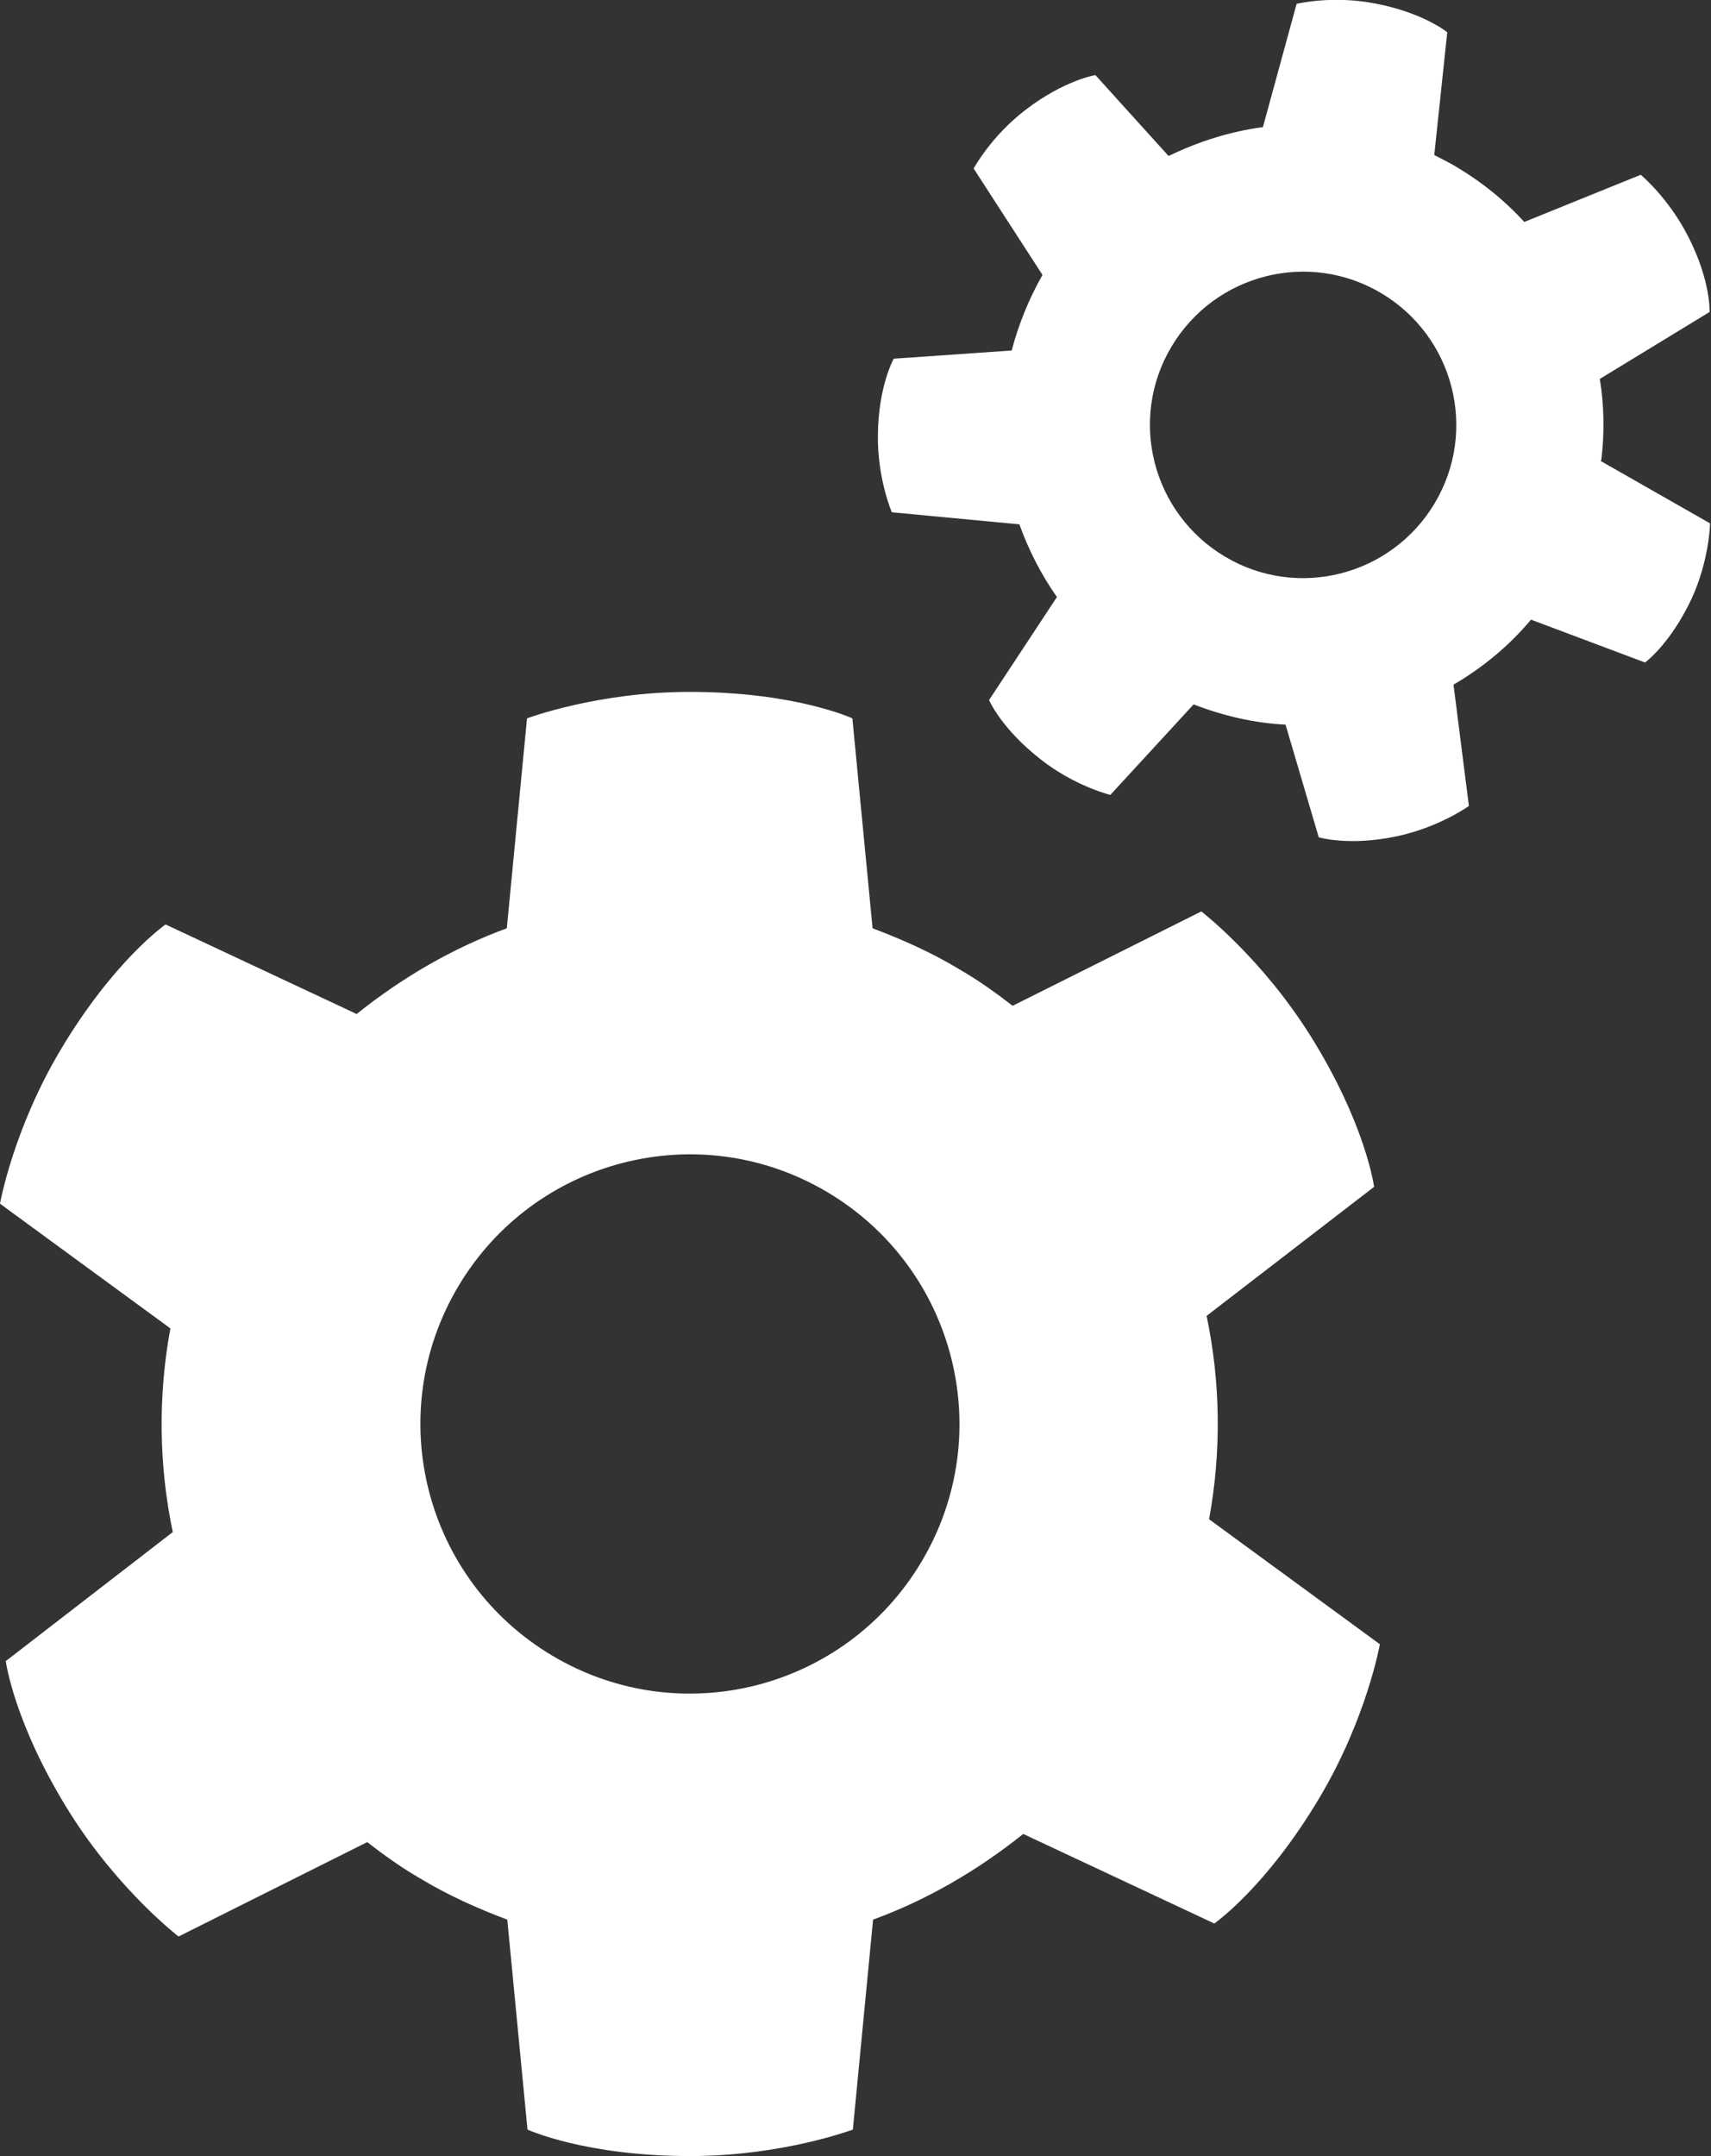
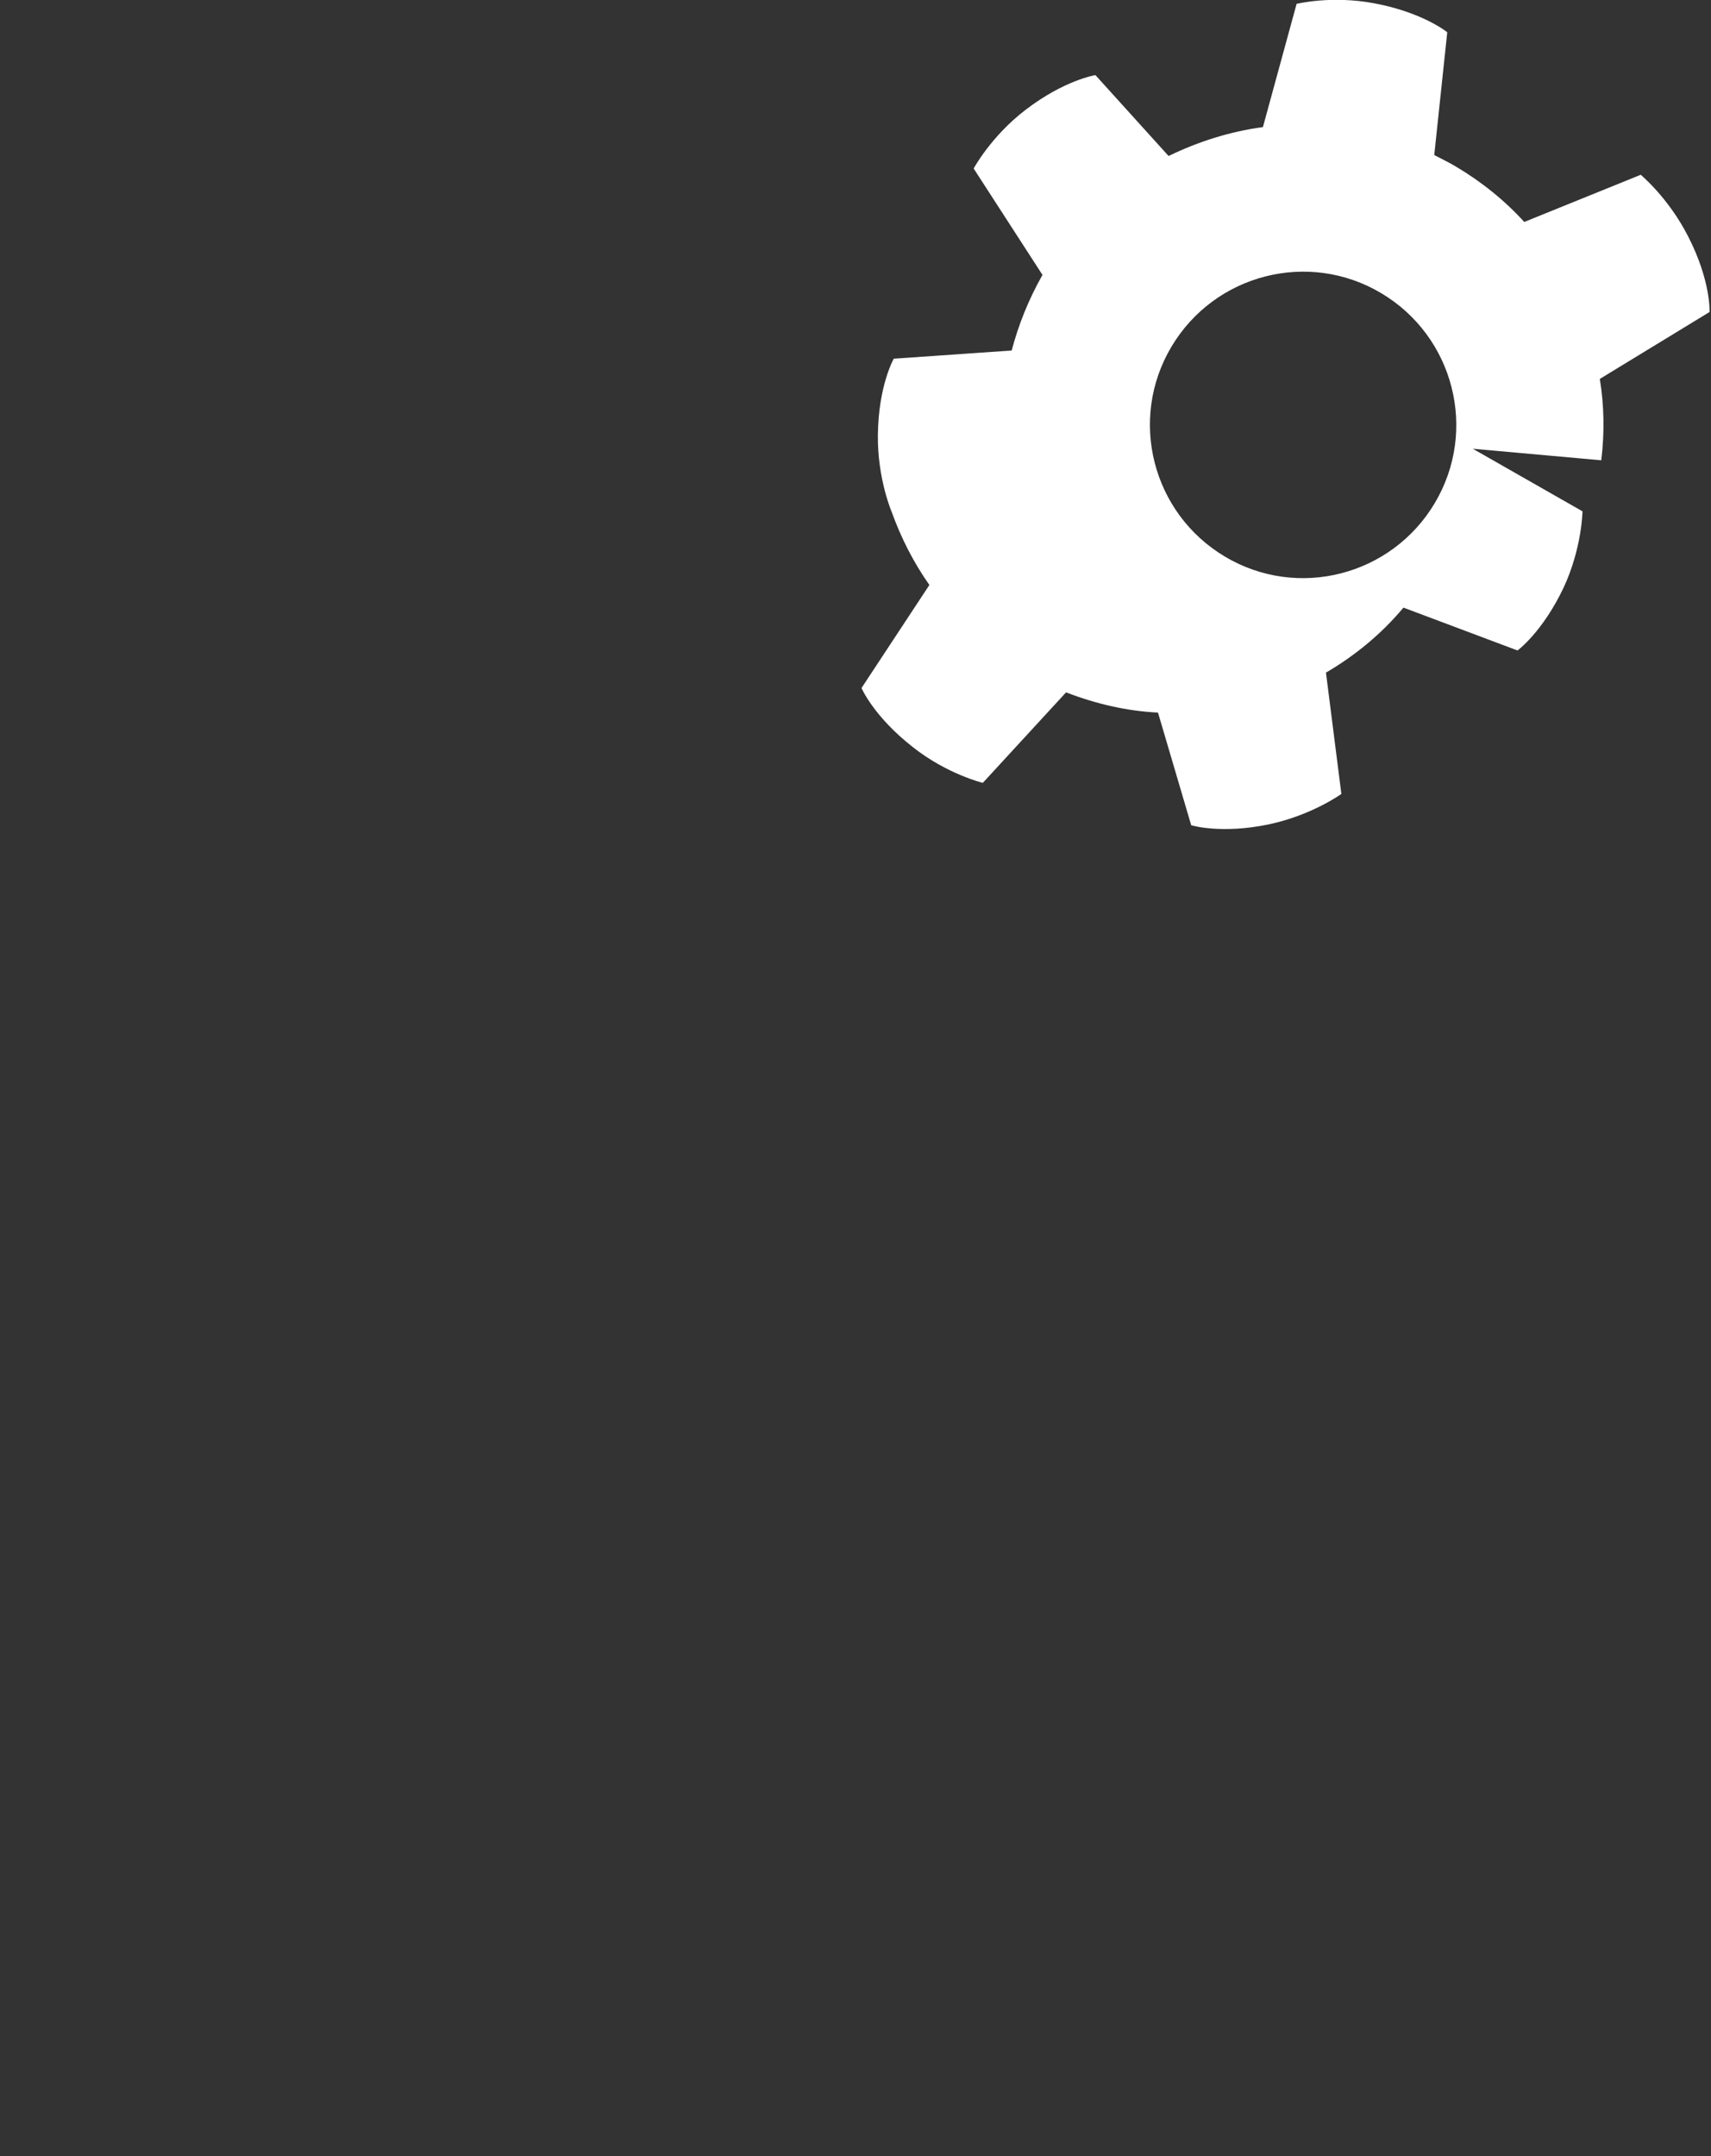
<svg xmlns="http://www.w3.org/2000/svg" id="Ebene_1" viewBox="0 0 35.55 44.78">
  <rect x="0" y="0" width="35.55" height="44.78" fill="#333333" stroke="none" />
  <defs>
    <style>.cls-1{fill:#fff;}</style>
  </defs>
-   <path class="cls-1" d="m33.27,9.56c.07-.57.06-1.14-.03-1.69l2.28-1.39s.03-.64-.44-1.56c-.41-.81-.99-1.29-.99-1.29l-2.42.98c-.4-.44-.88-.83-1.42-1.15-.15-.09-.3-.16-.45-.24l.27-2.55s-.5-.41-1.51-.6c-.89-.17-1.62.01-1.62.01l-.7,2.56c-.68.09-1.34.3-1.96.6l-1.52-1.68s-.64.1-1.45.72c-.72.55-1.08,1.22-1.08,1.22l1.43,2.21c-.29.51-.5,1.04-.64,1.57l-2.45.17s-.32.56-.33,1.59c-.01.91.29,1.6.29,1.6l2.65.25c.19.53.45,1.04.78,1.51l-1.41,2.14s.25.59,1.07,1.23c.71.56,1.45.74,1.45.74l1.73-1.88c.62.24,1.27.39,1.91.42l.69,2.34s.62.19,1.62-.02c.89-.19,1.5-.63,1.5-.63l-.32-2.52c.6-.35,1.15-.8,1.61-1.35l2.37.89s.52-.38.96-1.31c.38-.82.39-1.58.39-1.58l-2.28-1.3Zm-3.46.89c-.9,1.51-2.85,2.01-4.36,1.11-1.51-.9-2.01-2.85-1.11-4.36.9-1.51,2.85-2.01,4.36-1.11,1.51.9,2.01,2.85,1.11,4.36Z" />
-   <path class="cls-1" d="m25.12,31.56c.26-1.41.24-2.85-.05-4.23l3.48-2.68s-.17-1.3-1.33-3.15c-1.02-1.62-2.26-2.57-2.26-2.57l-3.92,1.96c-.35-.27-.71-.53-1.11-.76-.58-.35-1.19-.62-1.8-.85l-.42-4.36s-1.19-.55-3.38-.55c-1.92,0-3.38.55-3.38.55l-.42,4.36c-1.12.41-2.17,1.02-3.12,1.78l-3.97-1.86s-1.08.75-2.19,2.62c-.98,1.65-1.25,3.18-1.25,3.18l3.54,2.59c-.26,1.41-.24,2.85.05,4.23L.12,34.5s.17,1.3,1.33,3.15c1.02,1.62,2.26,2.57,2.26,2.57l3.92-1.96c.35.27.71.53,1.11.76.58.35,1.19.62,1.8.85l.42,4.36s1.19.55,3.38.55c1.92,0,3.38-.55,3.38-.55l.42-4.36c1.12-.41,2.17-1.02,3.12-1.78l3.97,1.86s1.08-.75,2.19-2.62c.98-1.65,1.25-3.18,1.25-3.18l-3.54-2.59Zm-5.97.87c-1.58,2.66-5.01,3.54-7.67,1.96-2.66-1.58-3.54-5.01-1.96-7.67,1.58-2.66,5.01-3.54,7.67-1.96,2.66,1.58,3.54,5.01,1.96,7.67Z" />
+   <path class="cls-1" d="m33.27,9.56c.07-.57.06-1.14-.03-1.69l2.28-1.39s.03-.64-.44-1.56c-.41-.81-.99-1.29-.99-1.29l-2.42.98c-.4-.44-.88-.83-1.42-1.15-.15-.09-.3-.16-.45-.24l.27-2.55s-.5-.41-1.51-.6c-.89-.17-1.62.01-1.62.01l-.7,2.56c-.68.09-1.34.3-1.96.6l-1.52-1.68s-.64.1-1.45.72c-.72.55-1.08,1.22-1.08,1.22l1.43,2.21c-.29.51-.5,1.04-.64,1.57l-2.45.17s-.32.56-.33,1.59c-.01.91.29,1.6.29,1.6c.19.53.45,1.04.78,1.51l-1.41,2.14s.25.59,1.07,1.23c.71.56,1.45.74,1.45.74l1.73-1.88c.62.24,1.27.39,1.91.42l.69,2.34s.62.19,1.62-.02c.89-.19,1.5-.63,1.5-.63l-.32-2.52c.6-.35,1.15-.8,1.61-1.35l2.37.89s.52-.38.96-1.31c.38-.82.39-1.58.39-1.58l-2.28-1.3Zm-3.46.89c-.9,1.51-2.85,2.01-4.36,1.11-1.51-.9-2.01-2.85-1.11-4.36.9-1.51,2.85-2.01,4.36-1.11,1.51.9,2.01,2.85,1.11,4.36Z" />
</svg>